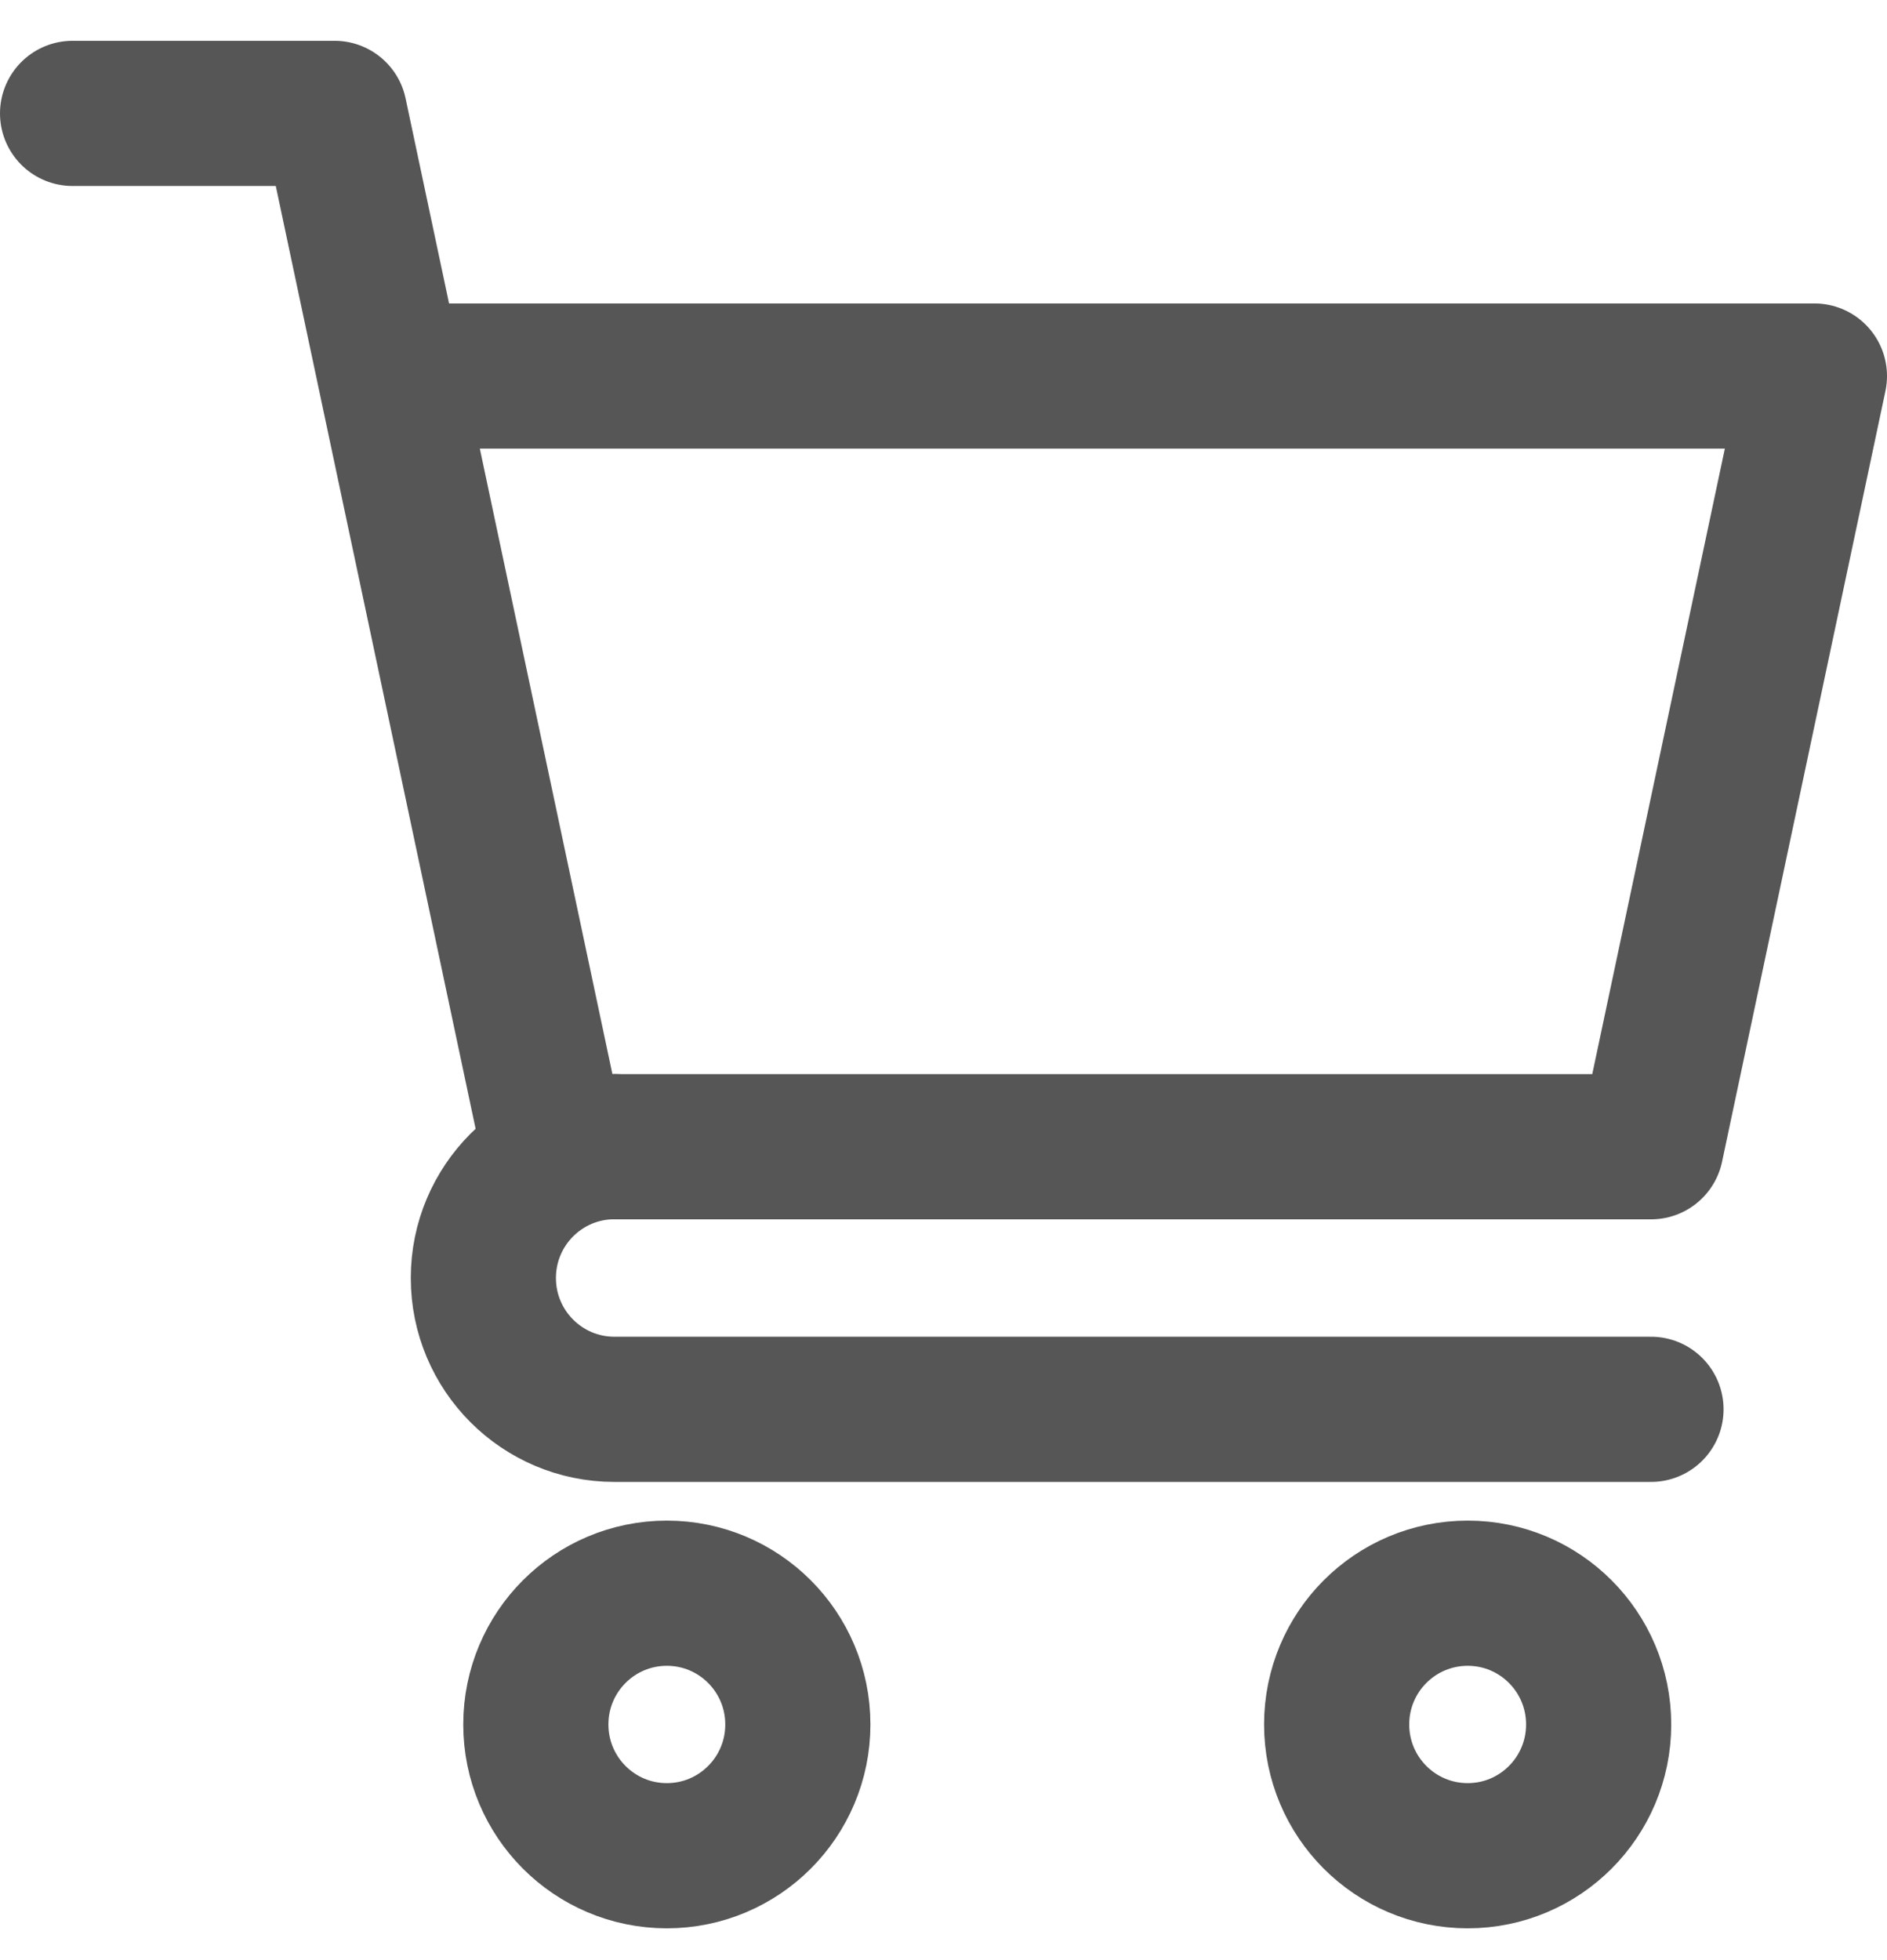
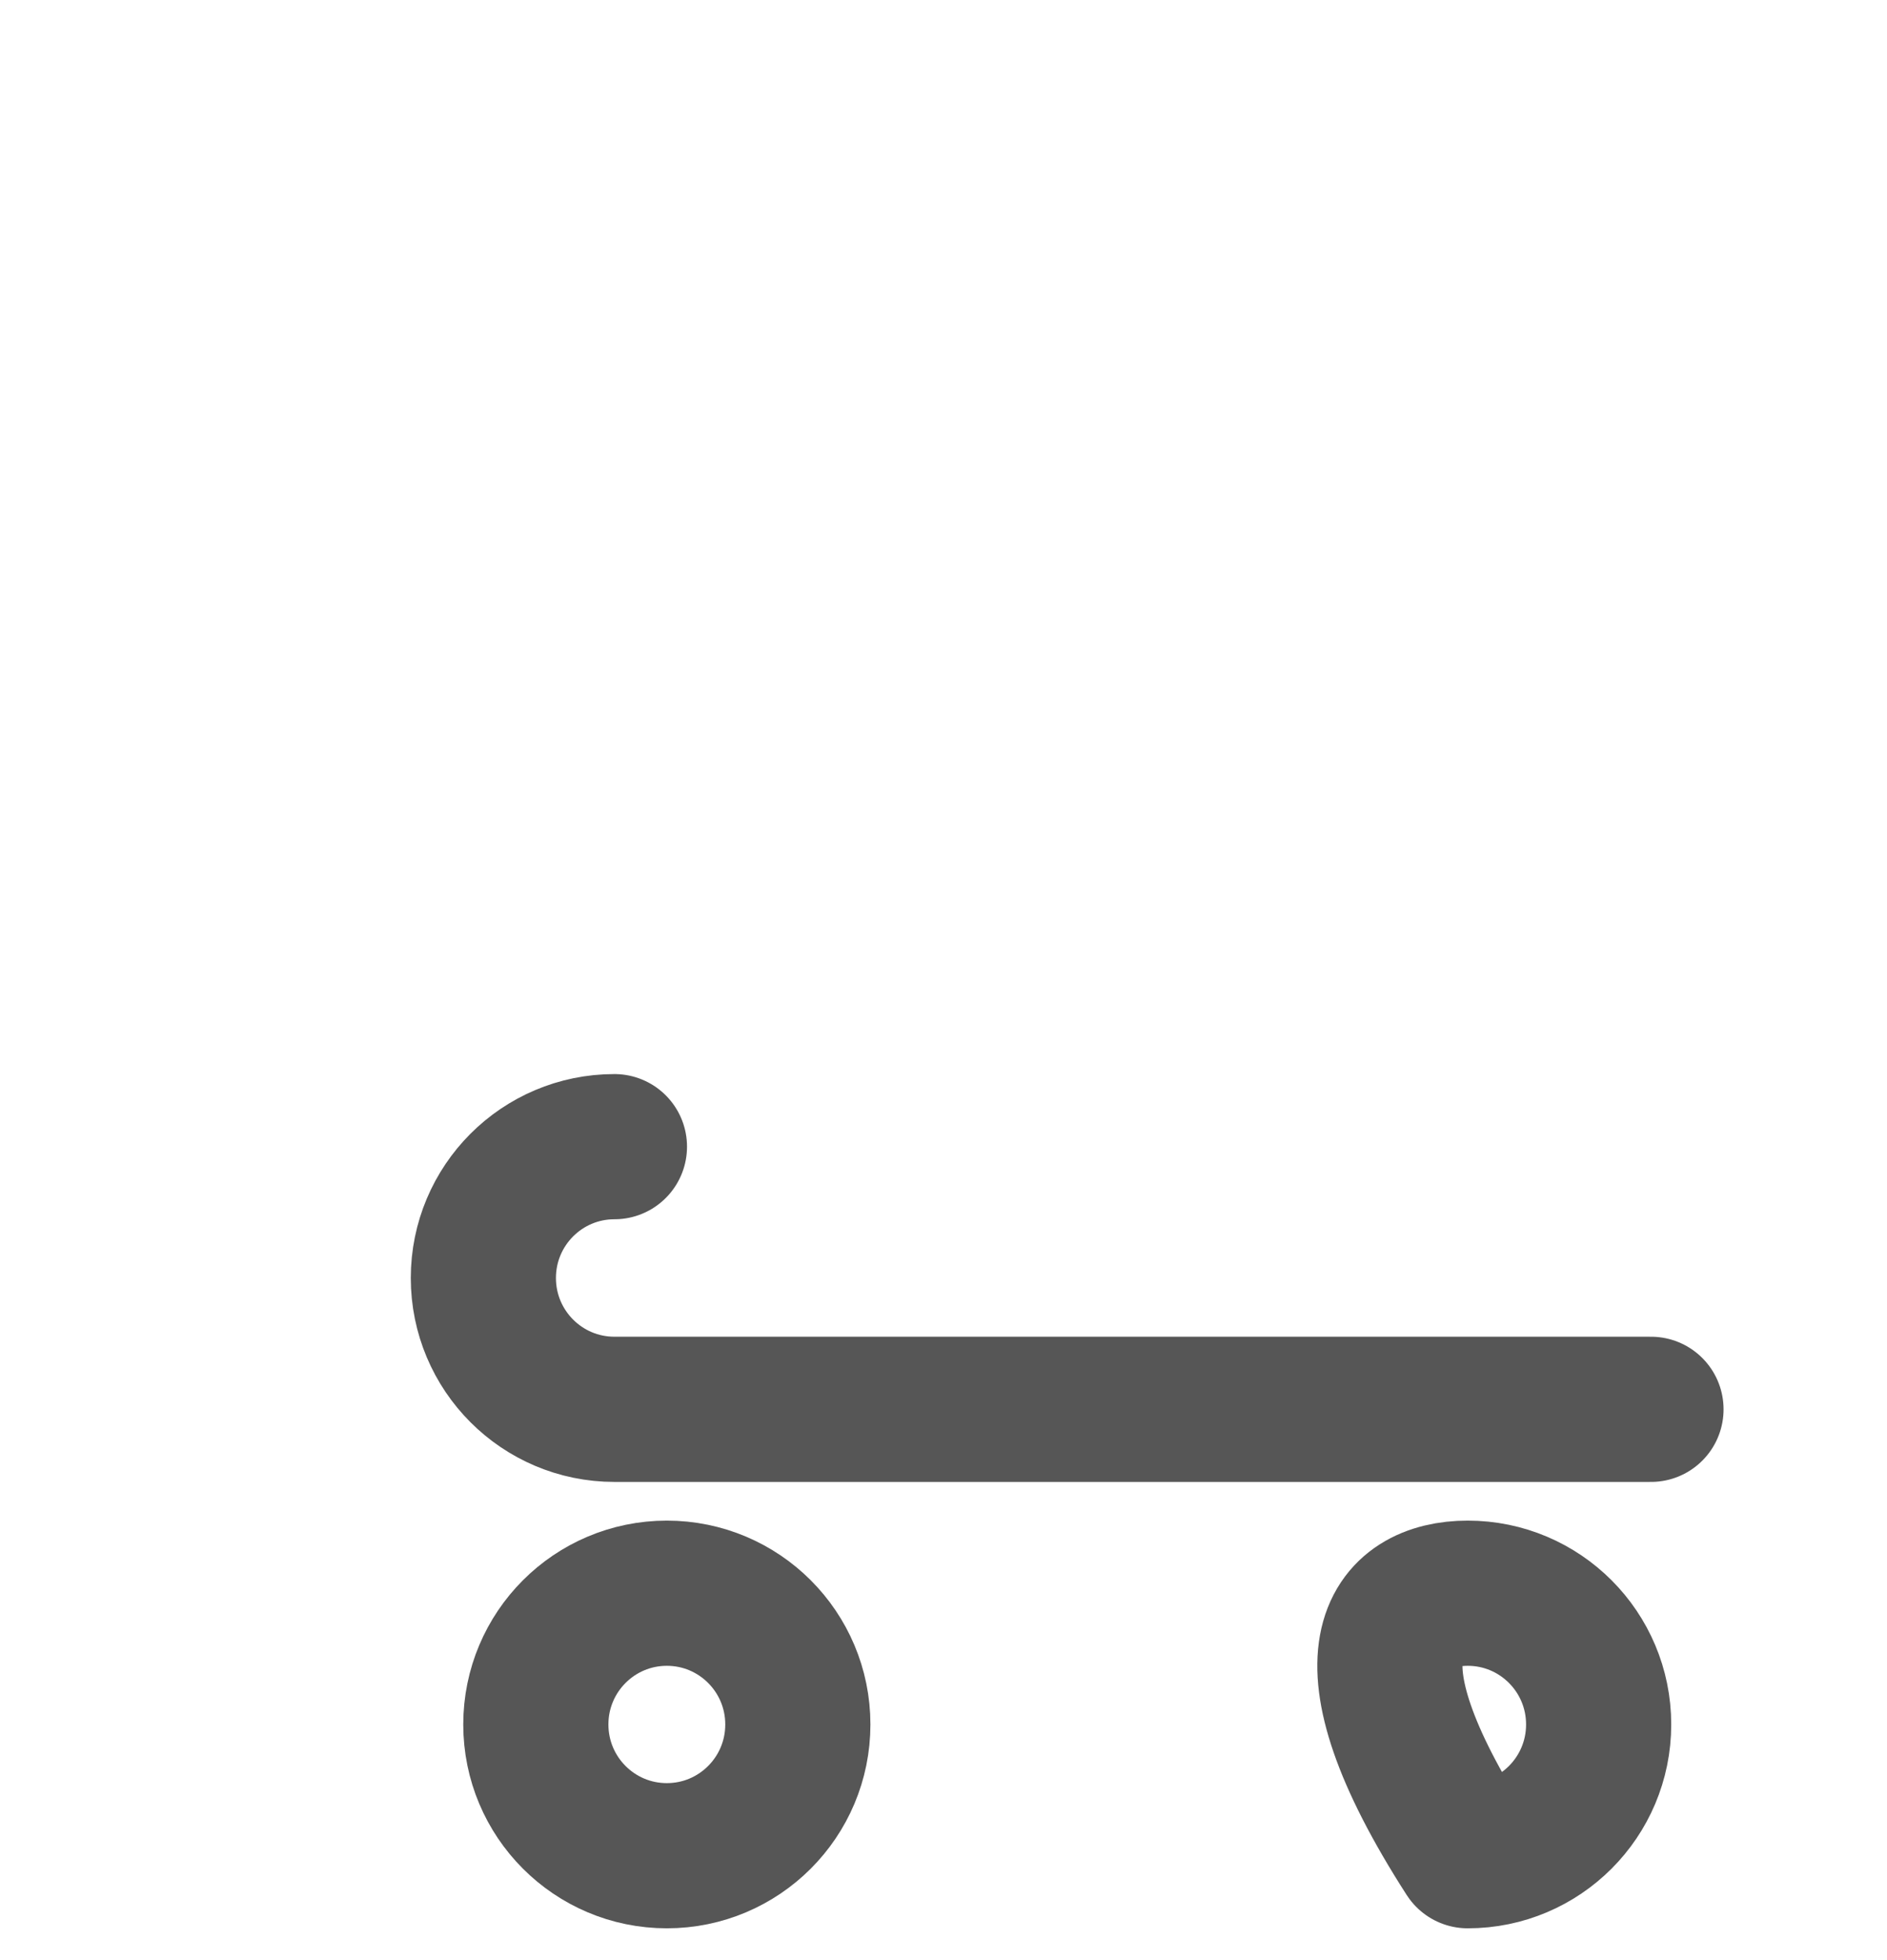
<svg xmlns="http://www.w3.org/2000/svg" width="26" height="27" viewBox="0 0 26 27" fill="none">
  <path fill-rule="evenodd" clip-rule="evenodd" d="M10.993 23.754C10.993 24.753 10.185 25.562 9.188 25.562C8.191 25.562 7.383 24.753 7.383 23.754C7.383 22.755 8.191 21.946 9.188 21.946C10.185 21.946 10.993 22.755 10.993 23.754Z" stroke="#565656" stroke-width="2" stroke-linecap="round" stroke-linejoin="round" />
-   <path fill-rule="evenodd" clip-rule="evenodd" d="M22.027 23.754C22.027 24.753 21.219 25.562 20.223 25.562C19.225 25.562 18.417 24.753 18.417 23.754C18.417 22.755 19.225 21.946 20.223 21.946C21.219 21.946 22.027 22.755 22.027 23.754Z" stroke="#565656" stroke-width="2" stroke-linecap="round" stroke-linejoin="round" />
+   <path fill-rule="evenodd" clip-rule="evenodd" d="M22.027 23.754C22.027 24.753 21.219 25.562 20.223 25.562C18.417 22.755 19.225 21.946 20.223 21.946C21.219 21.946 22.027 22.755 22.027 23.754Z" stroke="#565656" stroke-width="2" stroke-linecap="round" stroke-linejoin="round" />
  <path d="M22.748 19.413H8.466C7.468 19.413 6.66 18.603 6.66 17.604C6.66 16.605 7.468 15.795 8.466 15.795" stroke="#565656" stroke-width="2" stroke-linecap="round" stroke-linejoin="round" />
-   <path d="M1 1.562H4.61L7.628 15.796H22.749L25 5.18H5.513" stroke="#565656" stroke-width="2" stroke-linecap="round" stroke-linejoin="round" />
</svg>